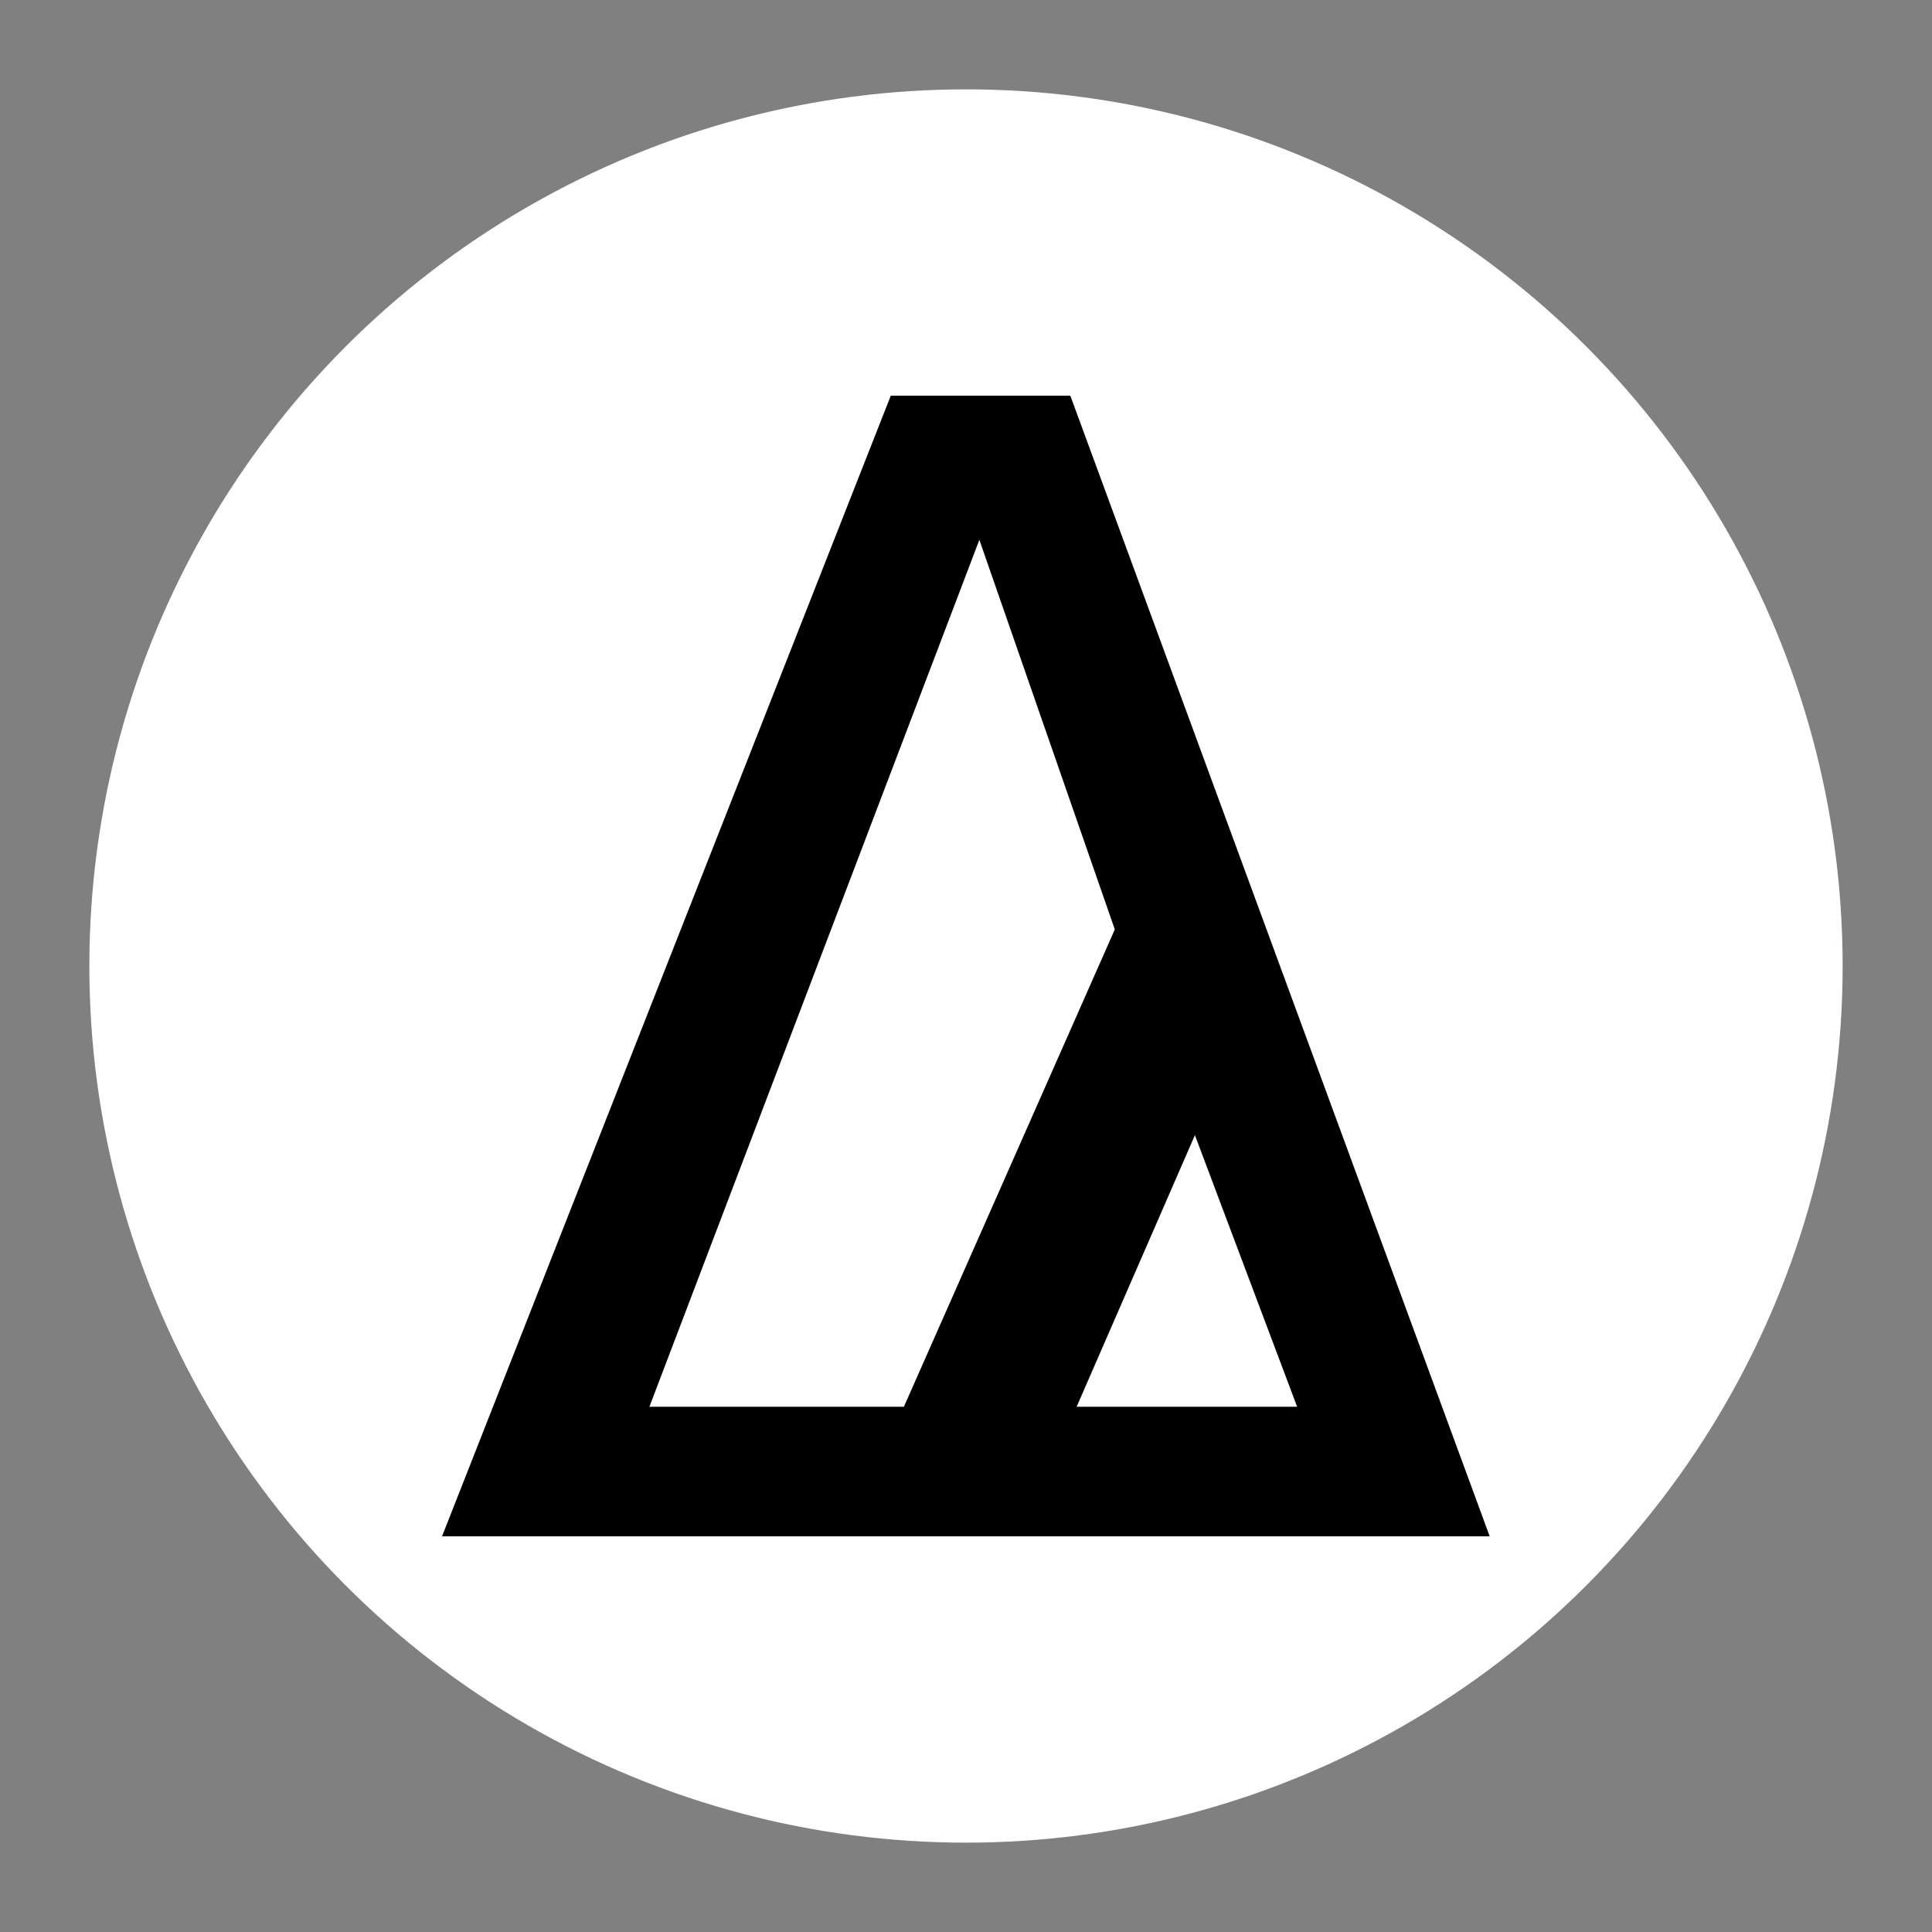
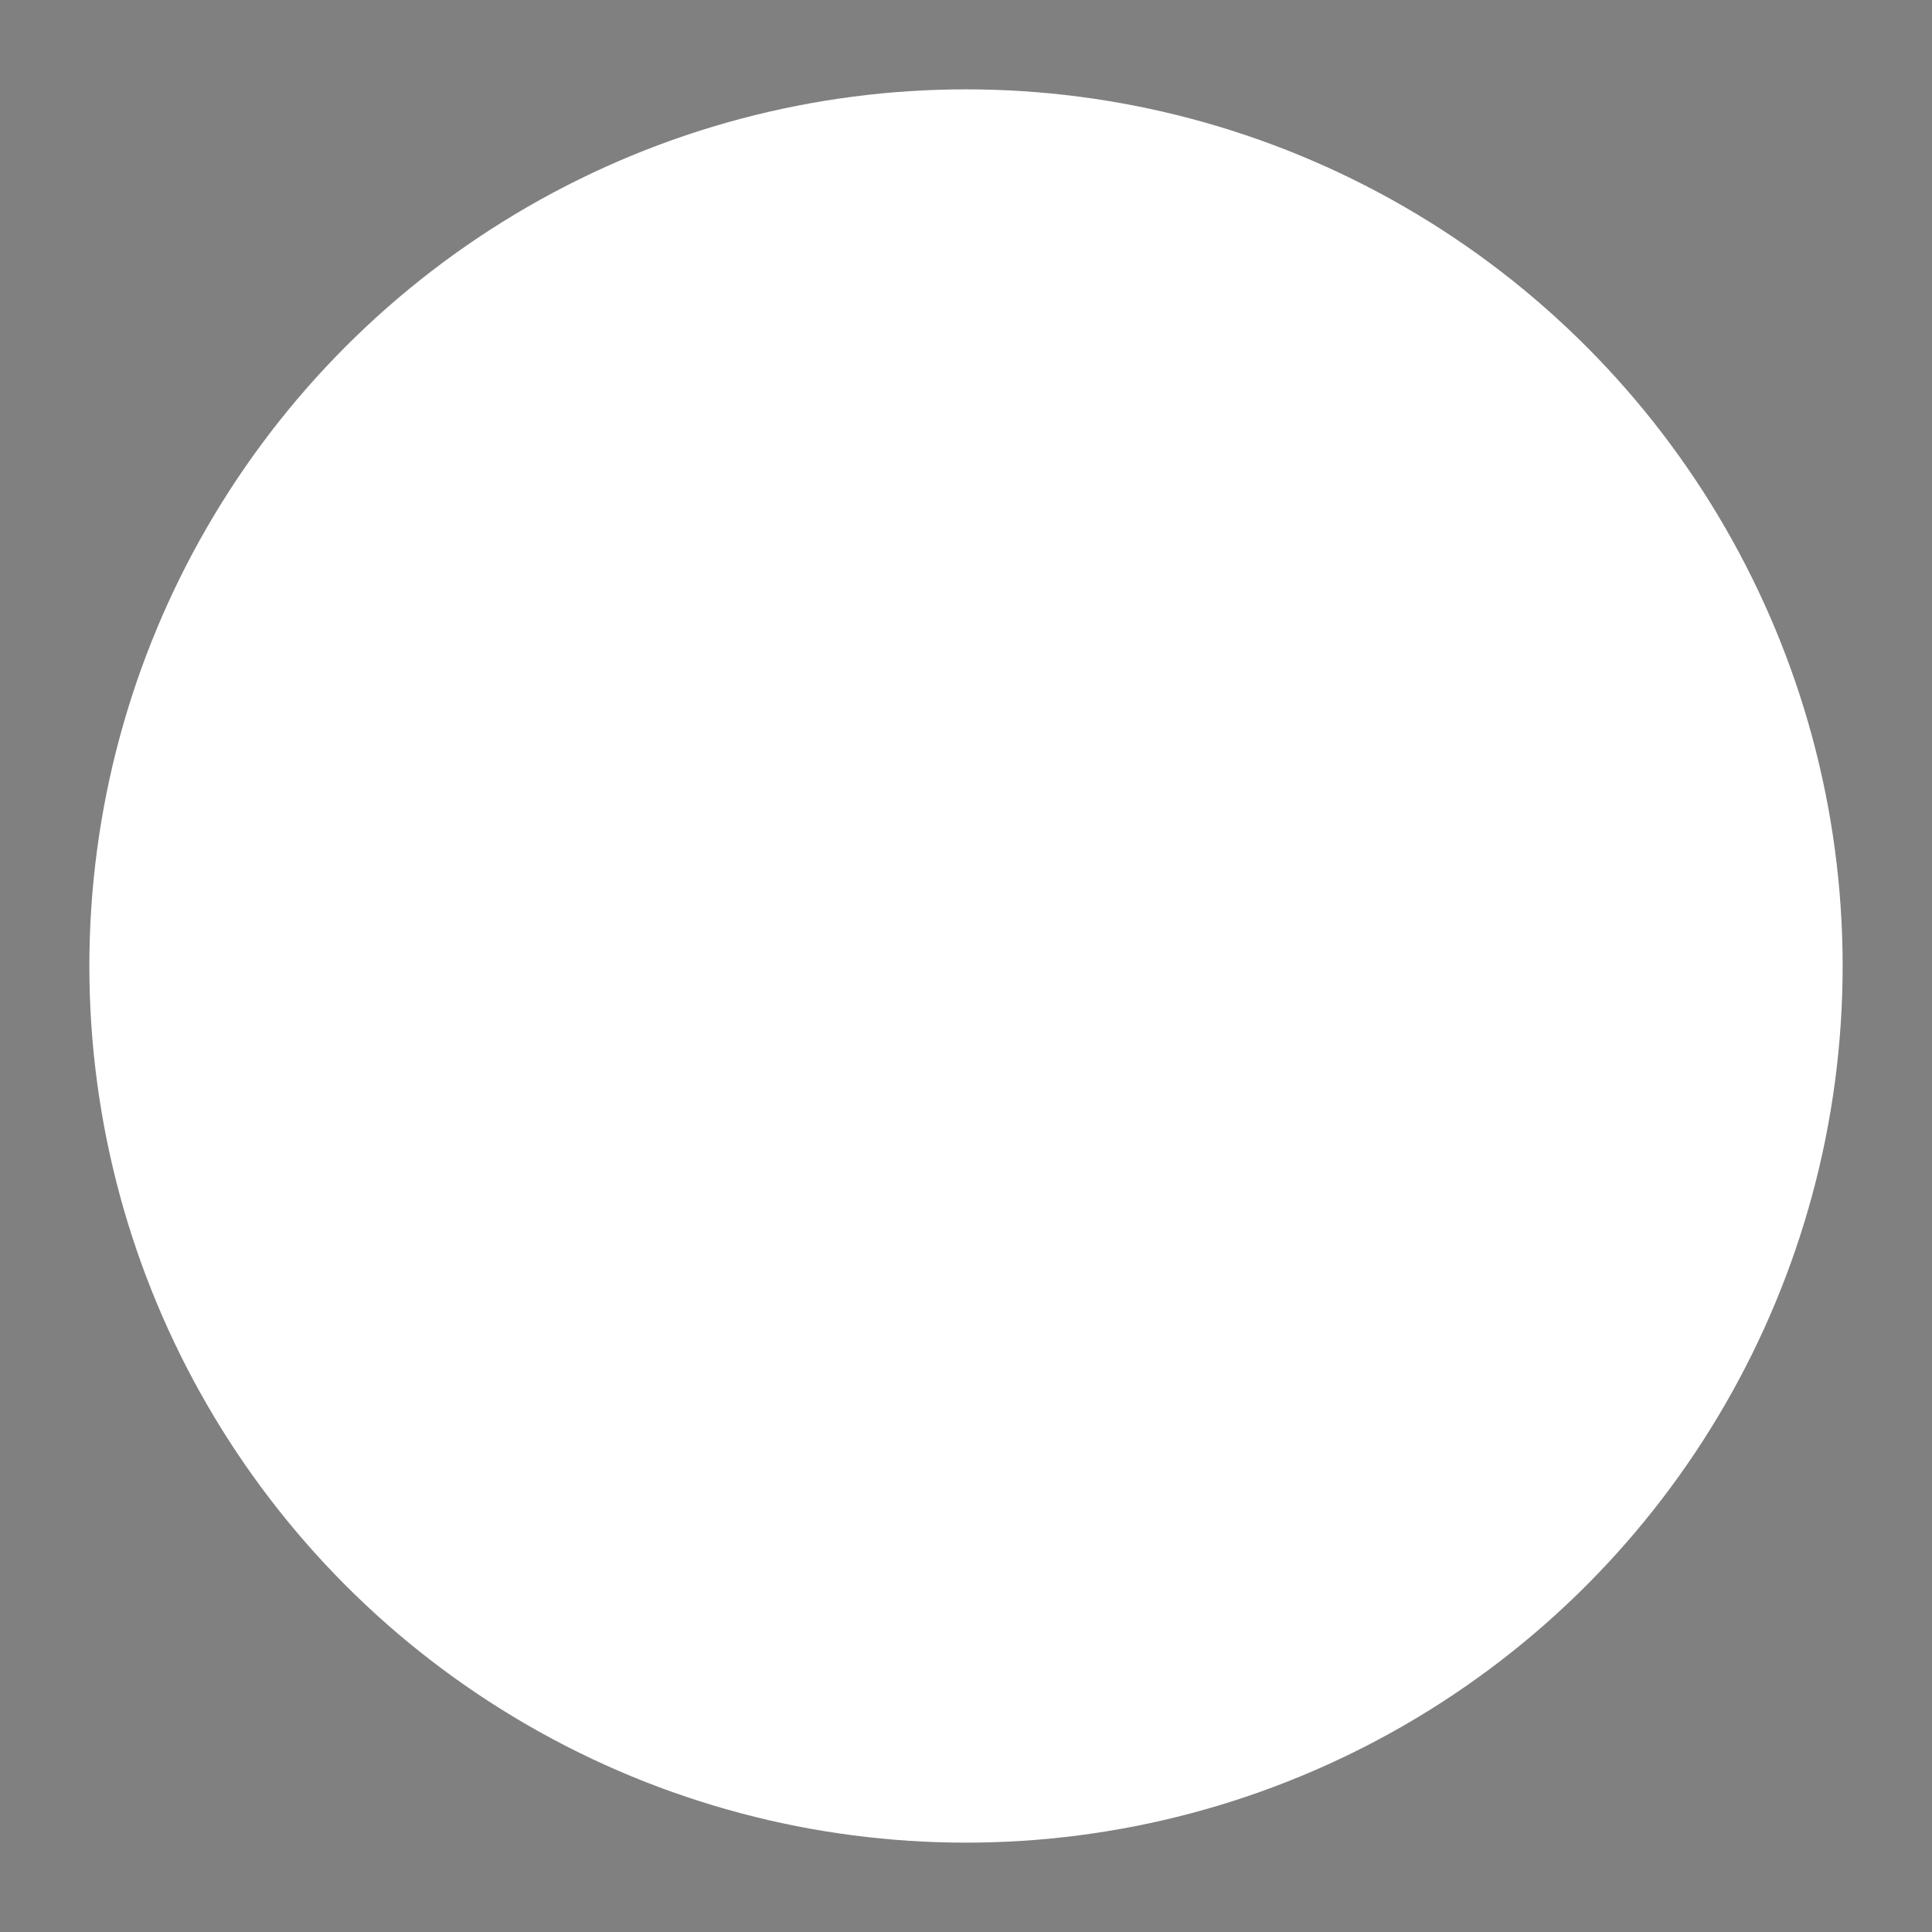
<svg xmlns="http://www.w3.org/2000/svg" width="120" height="120" viewBox="0 0 120 120">
  <rect x="0" y="0" width="120" height="120" fill="#808080" stroke="none" />
  <circle cx="60" cy="60" r="54.45" fill="white" stroke="none" />
  <g transform="translate(28.15, 25.05)" stroke-linecap="round" fill-rule="evenodd" font-size="9pt" stroke="#000" stroke-width="0.25mm" fill="#000" style="stroke:#000;stroke-width:0.25mm;fill:#000">
-     <path d="M 27.5 0 L 3.5 61 L 0 69.9 L 1.8 69.9 L 8.9 69.9 L 55.8 69.9 L 63.7 69.9 L 38 0 L 27.5 0 Z M 32.7 7.1 L 41.6 32.7 L 28.3 62.8 L 11.5 62.8 L 32.7 7.1 Z M 46.1 44.2 L 53.1 62.8 L 38 62.8 L 46.1 44.2 Z" vector-effect="non-scaling-stroke" />
-   </g>
+     </g>
</svg>